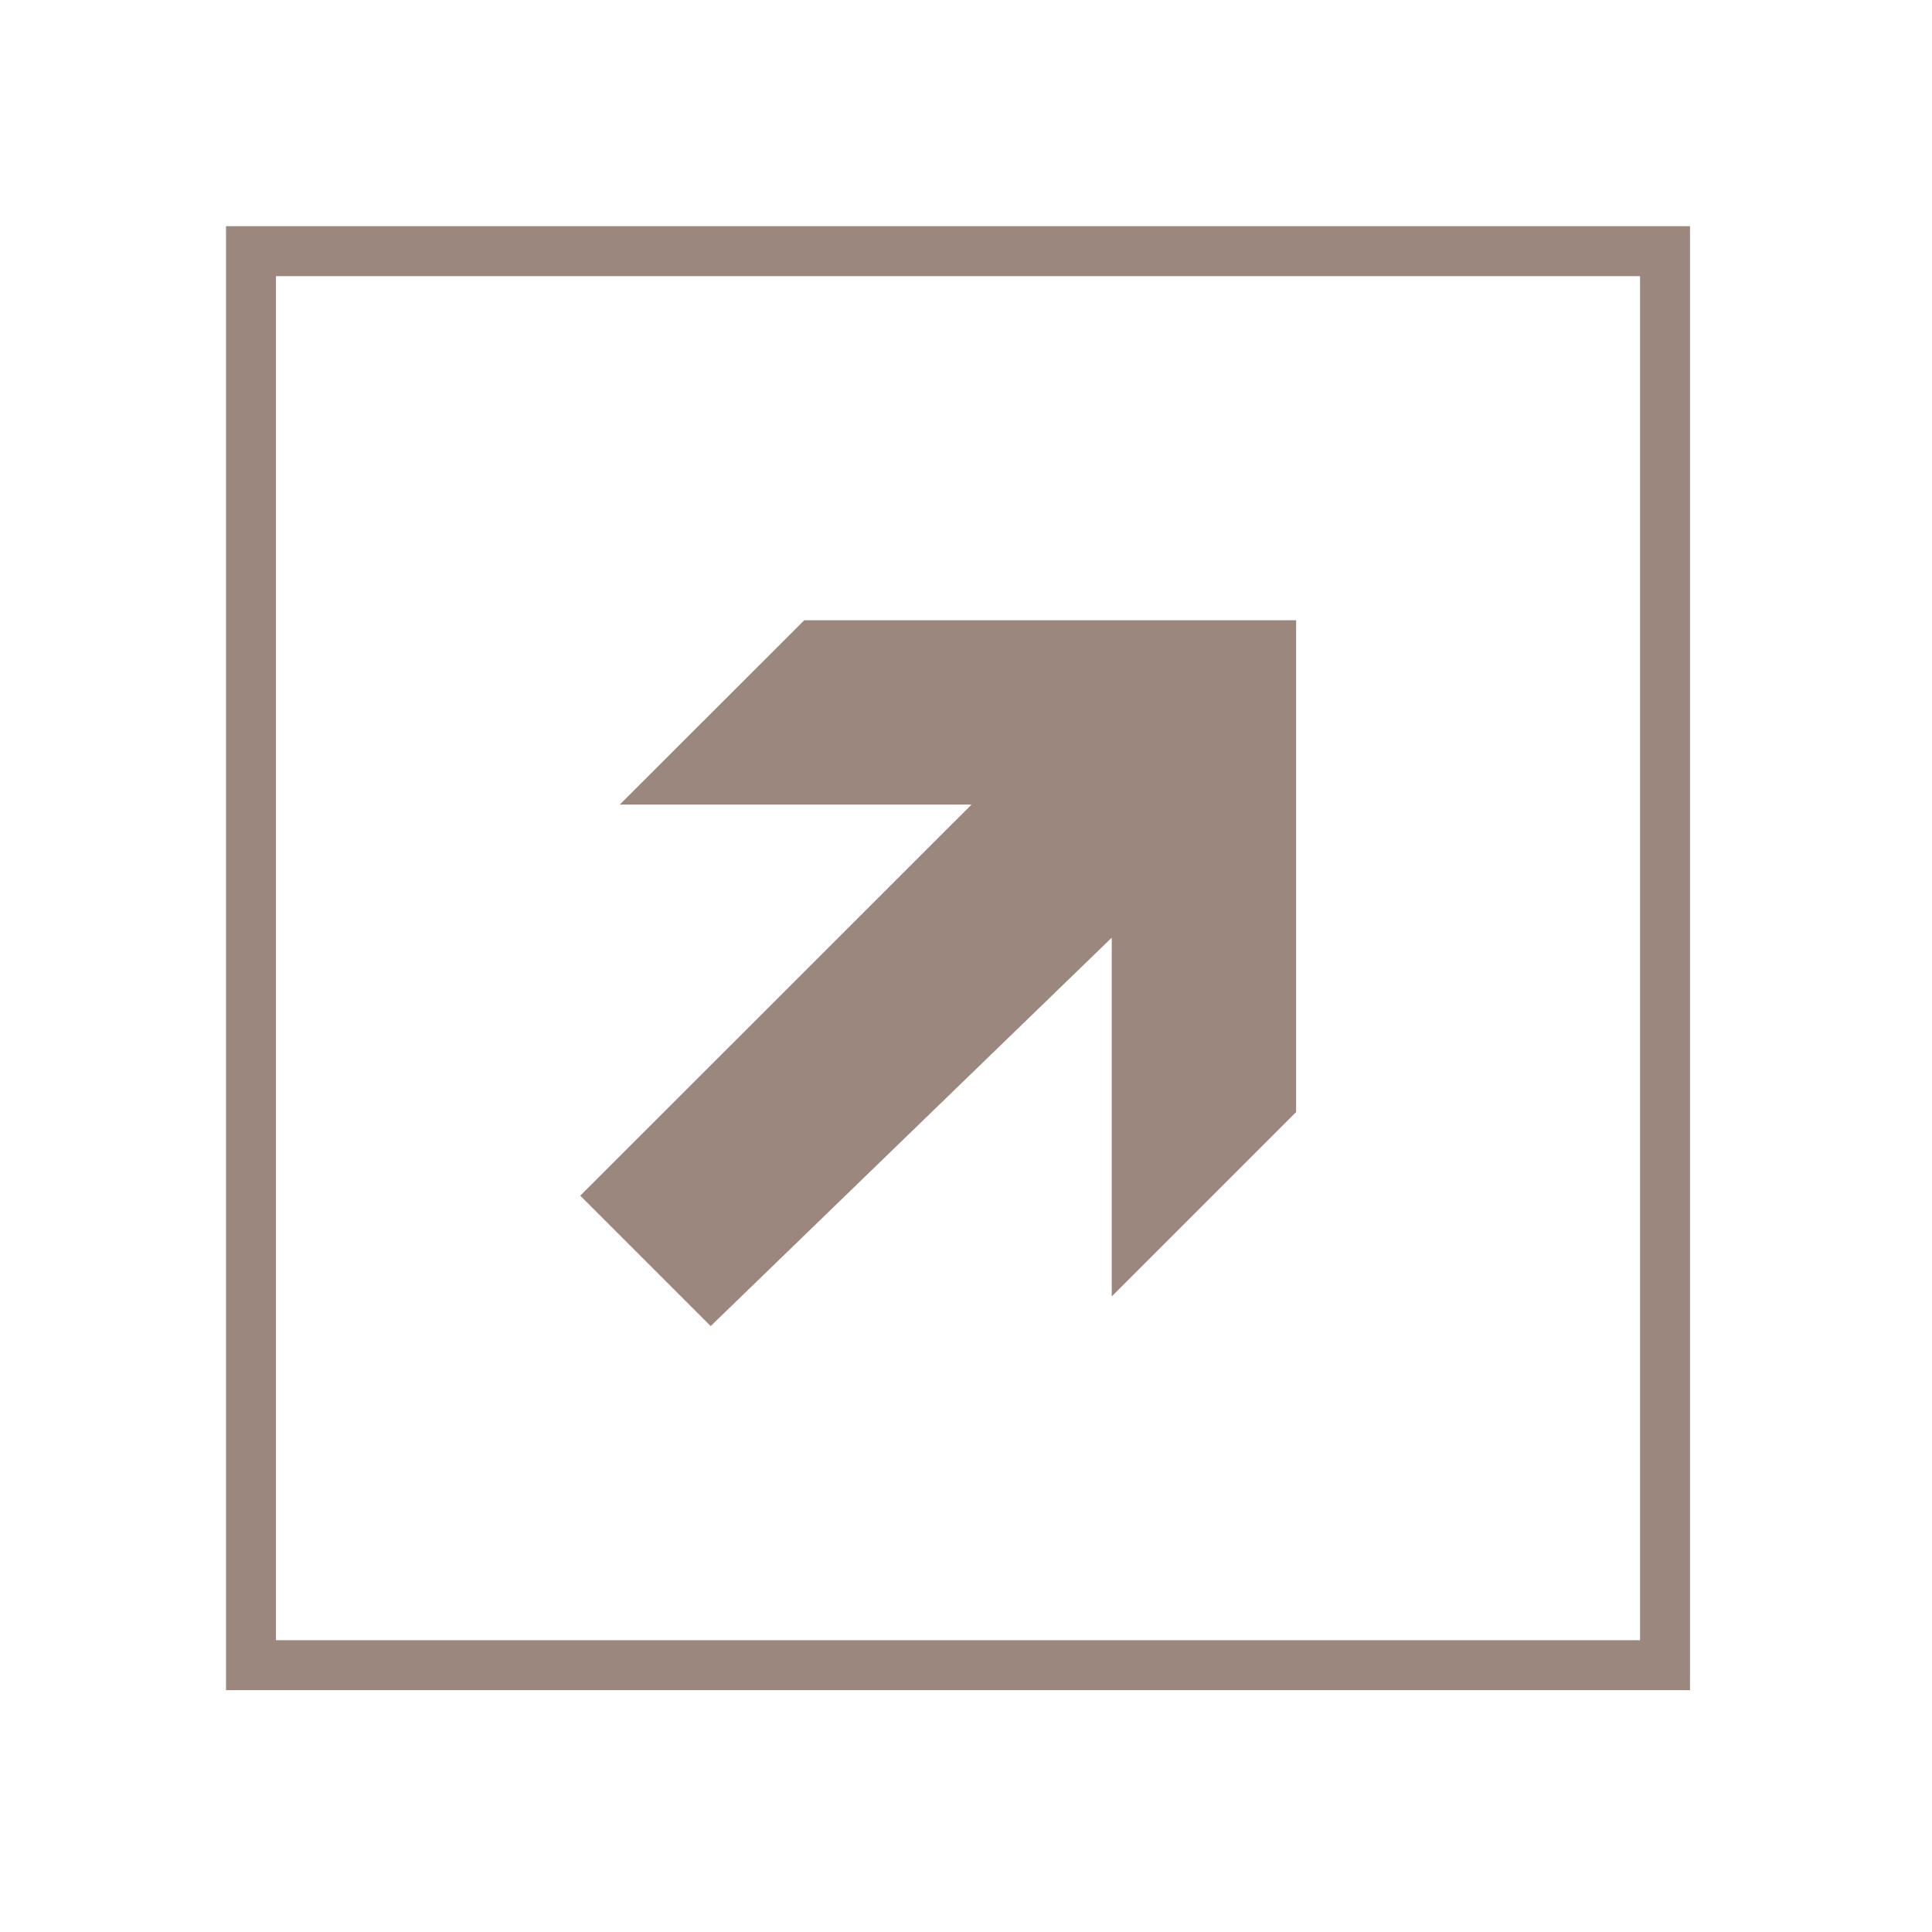
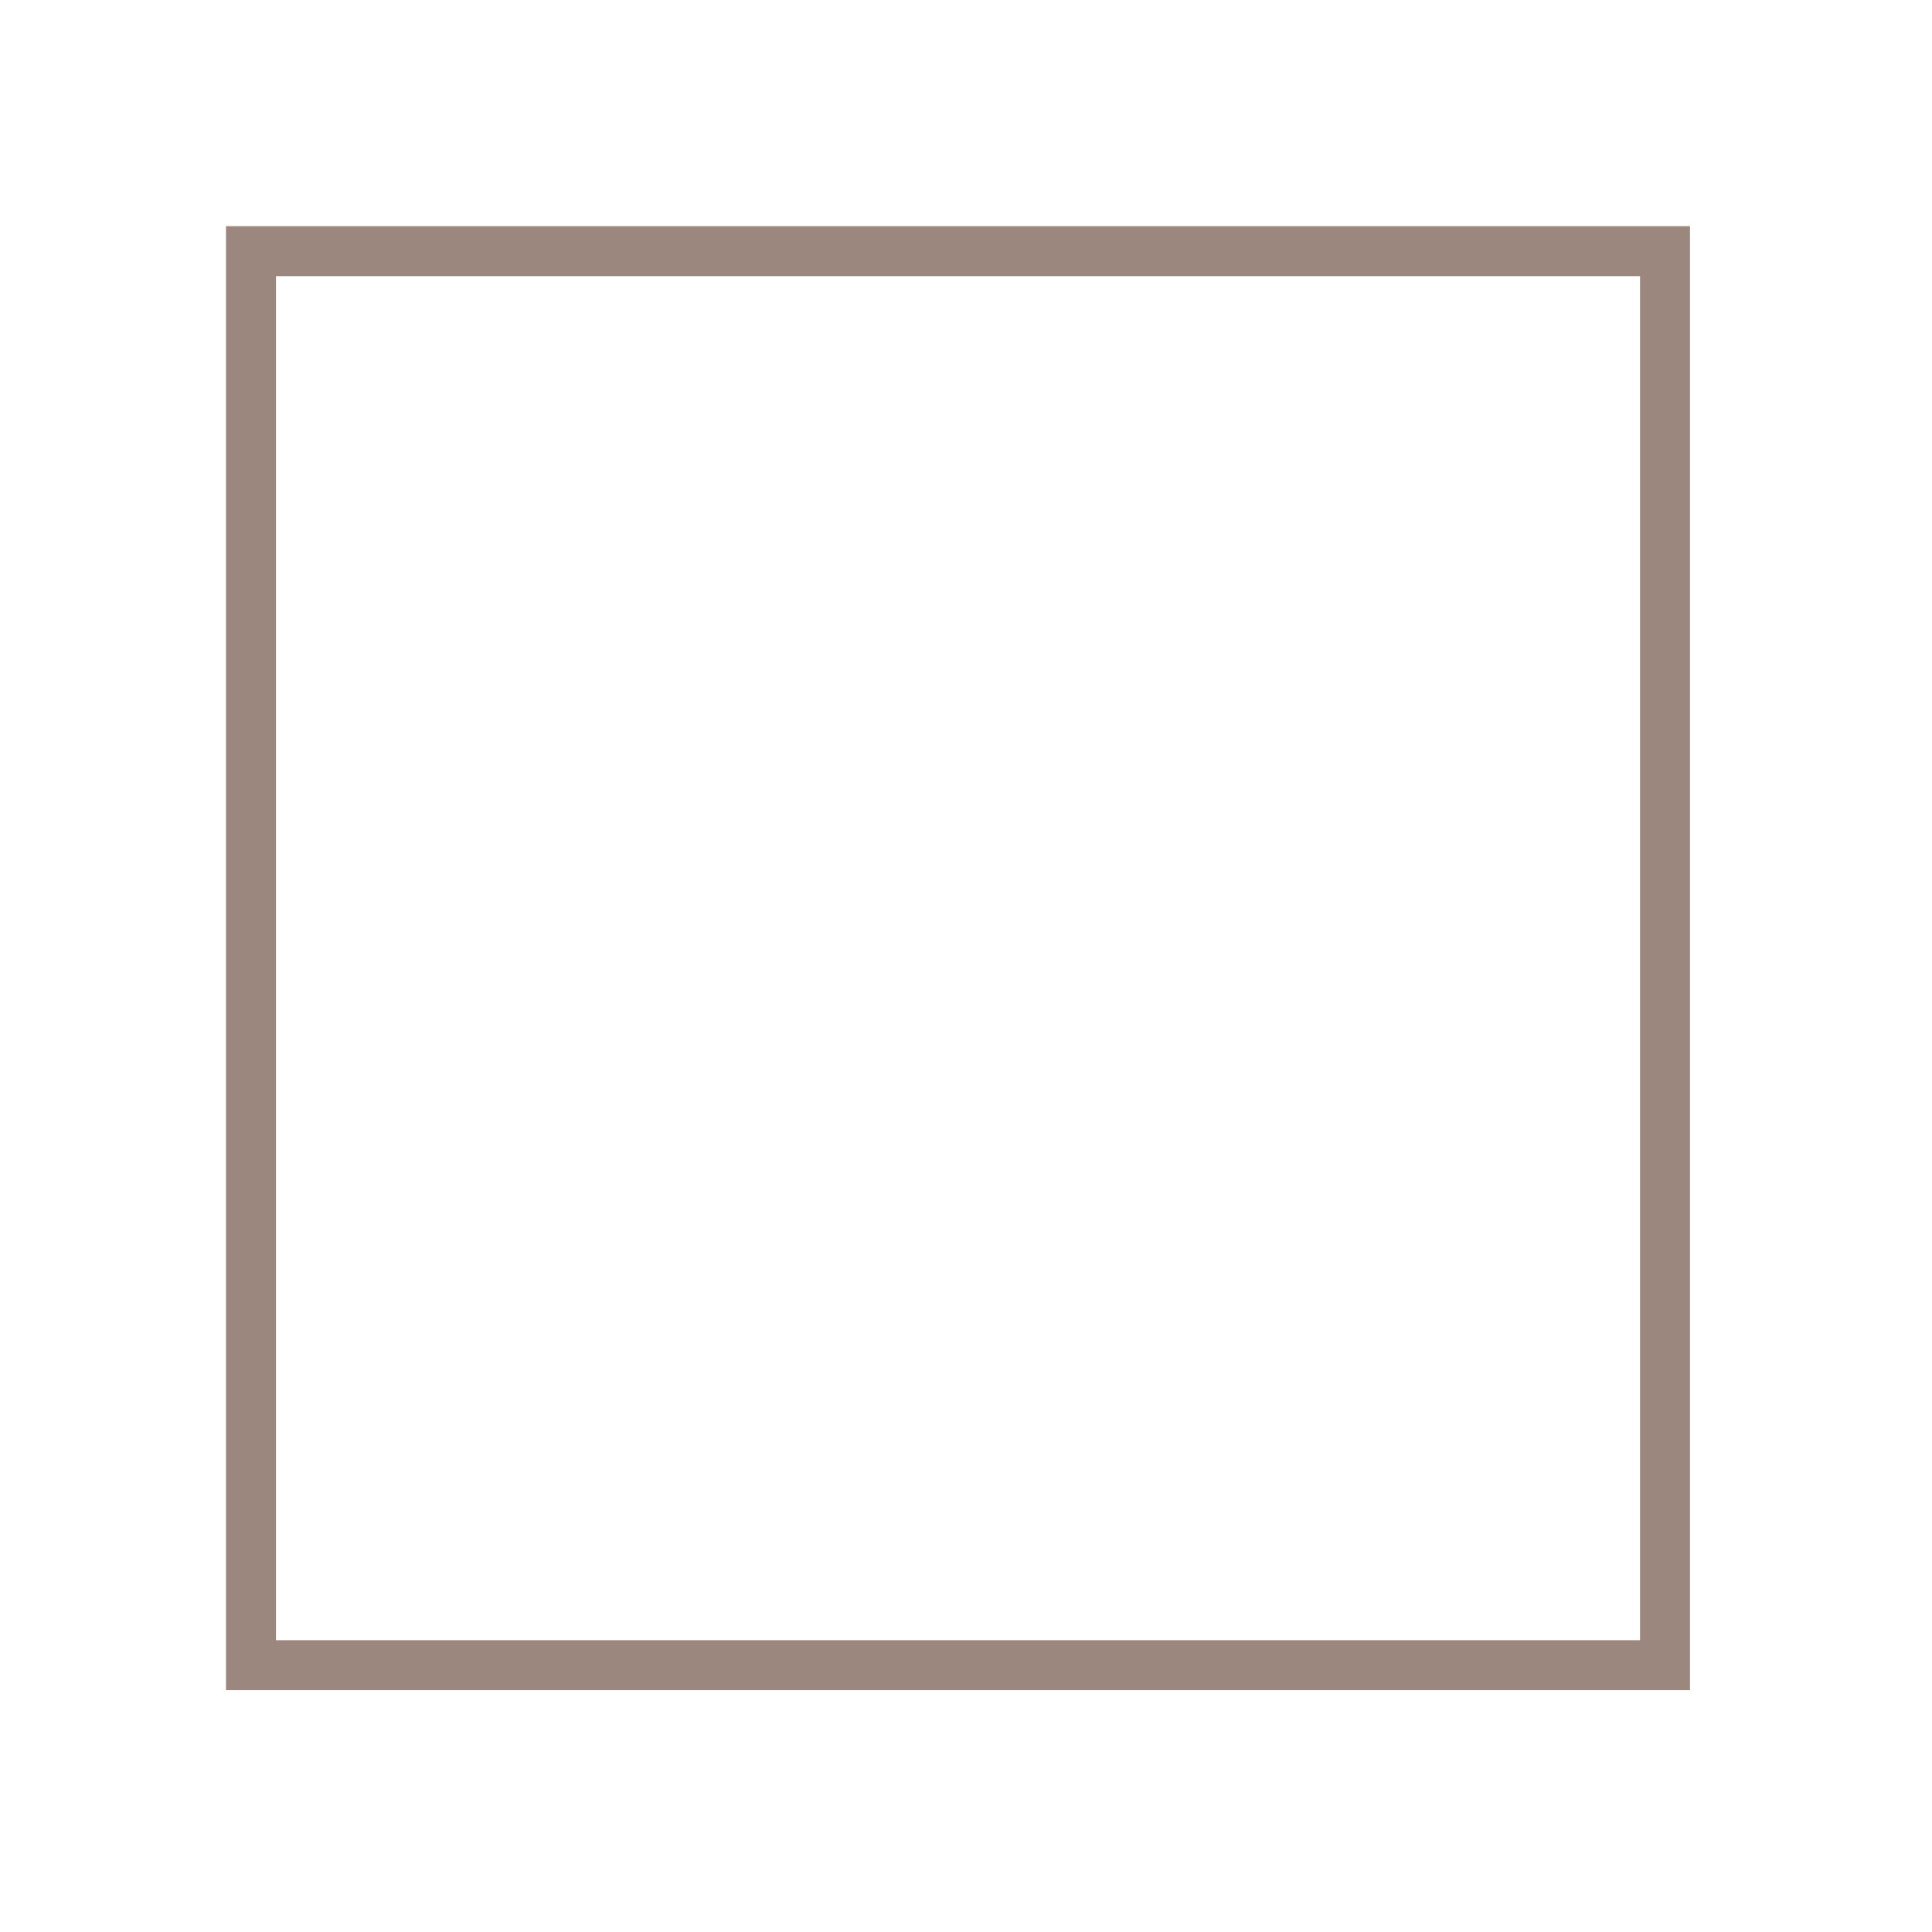
<svg xmlns="http://www.w3.org/2000/svg" width="100%" height="100%" viewBox="0 0 116 116" version="1.1" xml:space="preserve" style="fill-rule:evenodd;clip-rule:evenodd;stroke-linejoin:round;stroke-miterlimit:1.414;">
  <g transform="matrix(1,0,0,1,-1206.38,-3192.36)">
    <path d="M1222.95,3290.84L1304.85,3290.84L1304.85,3208.94L1222.95,3208.94L1222.95,3290.84ZM1219.95,3293.84L1219.95,3205.94L1307.85,3205.94L1307.85,3293.84L1219.95,3293.84Z" style="fill:rgb(155,135,125);" />
-     <path d="M1241.22,3264.15L1264.71,3240.67L1243.59,3240.67L1254.67,3229.6L1284.2,3229.6L1284.2,3259.13L1273.13,3270.2L1273.13,3248.66L1249.05,3271.98L1241.22,3264.15Z" style="fill:rgb(155,135,125);fill-rule:nonzero;" />
  </g>
</svg>